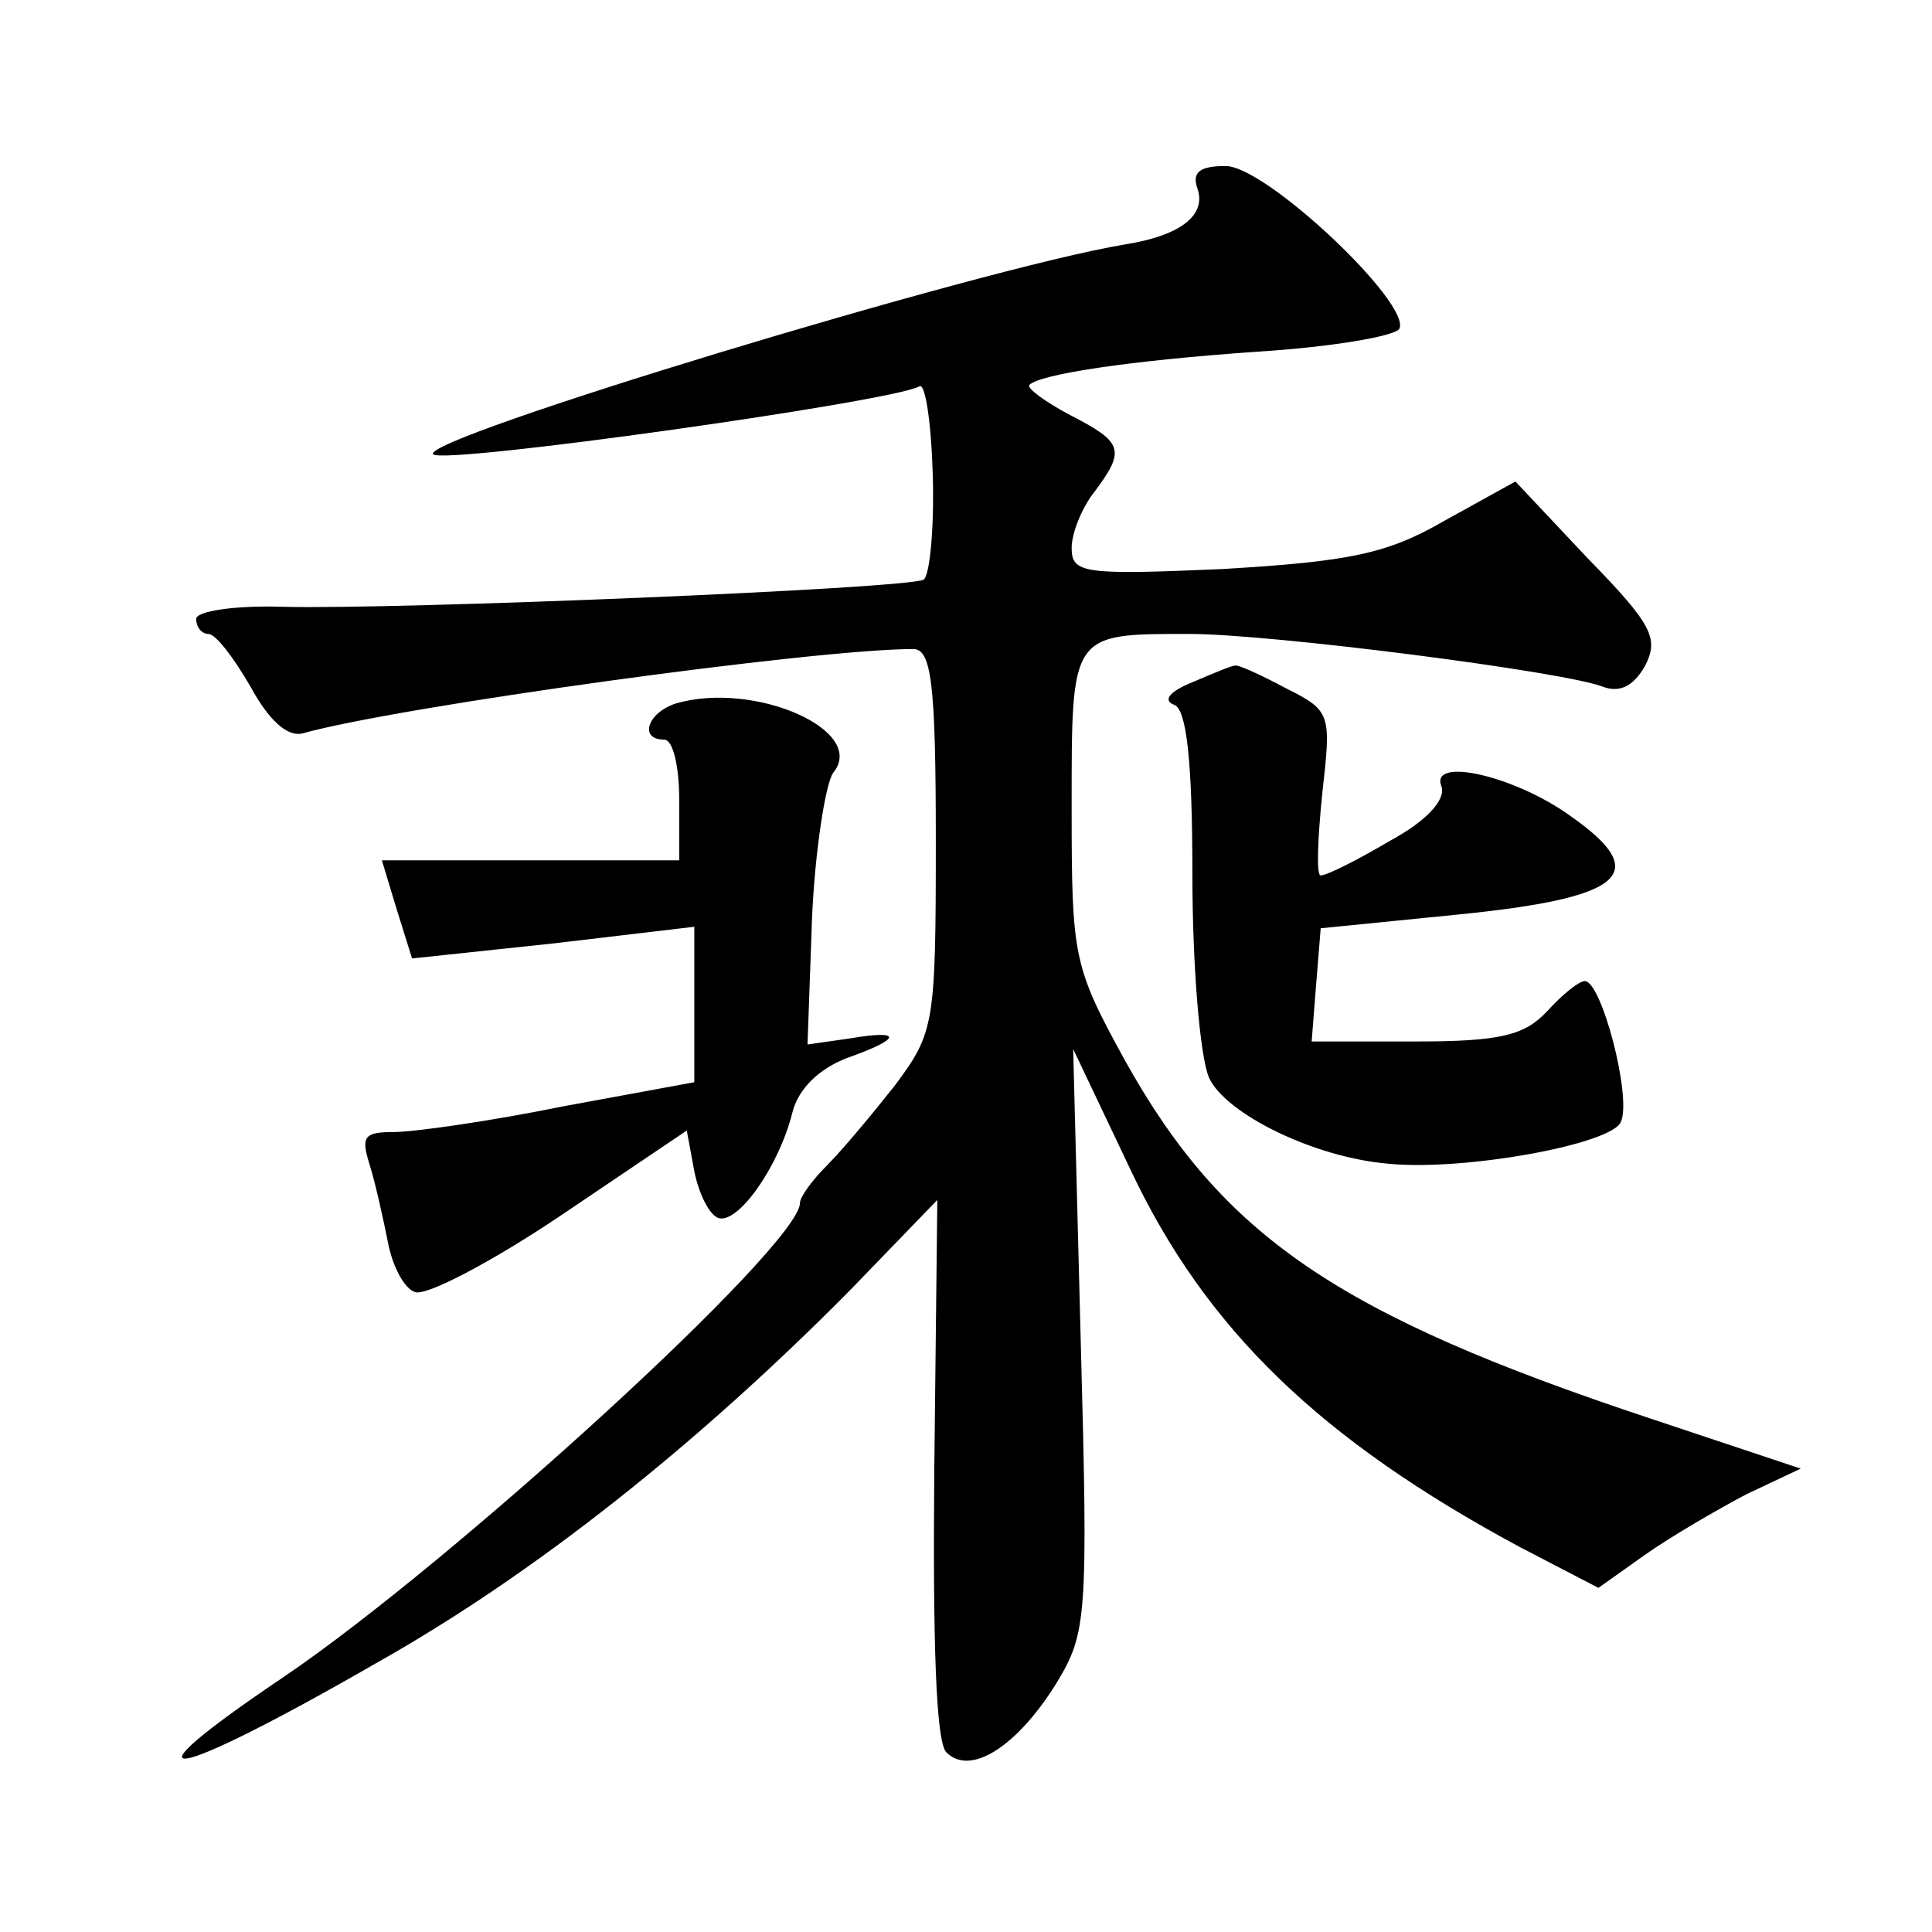
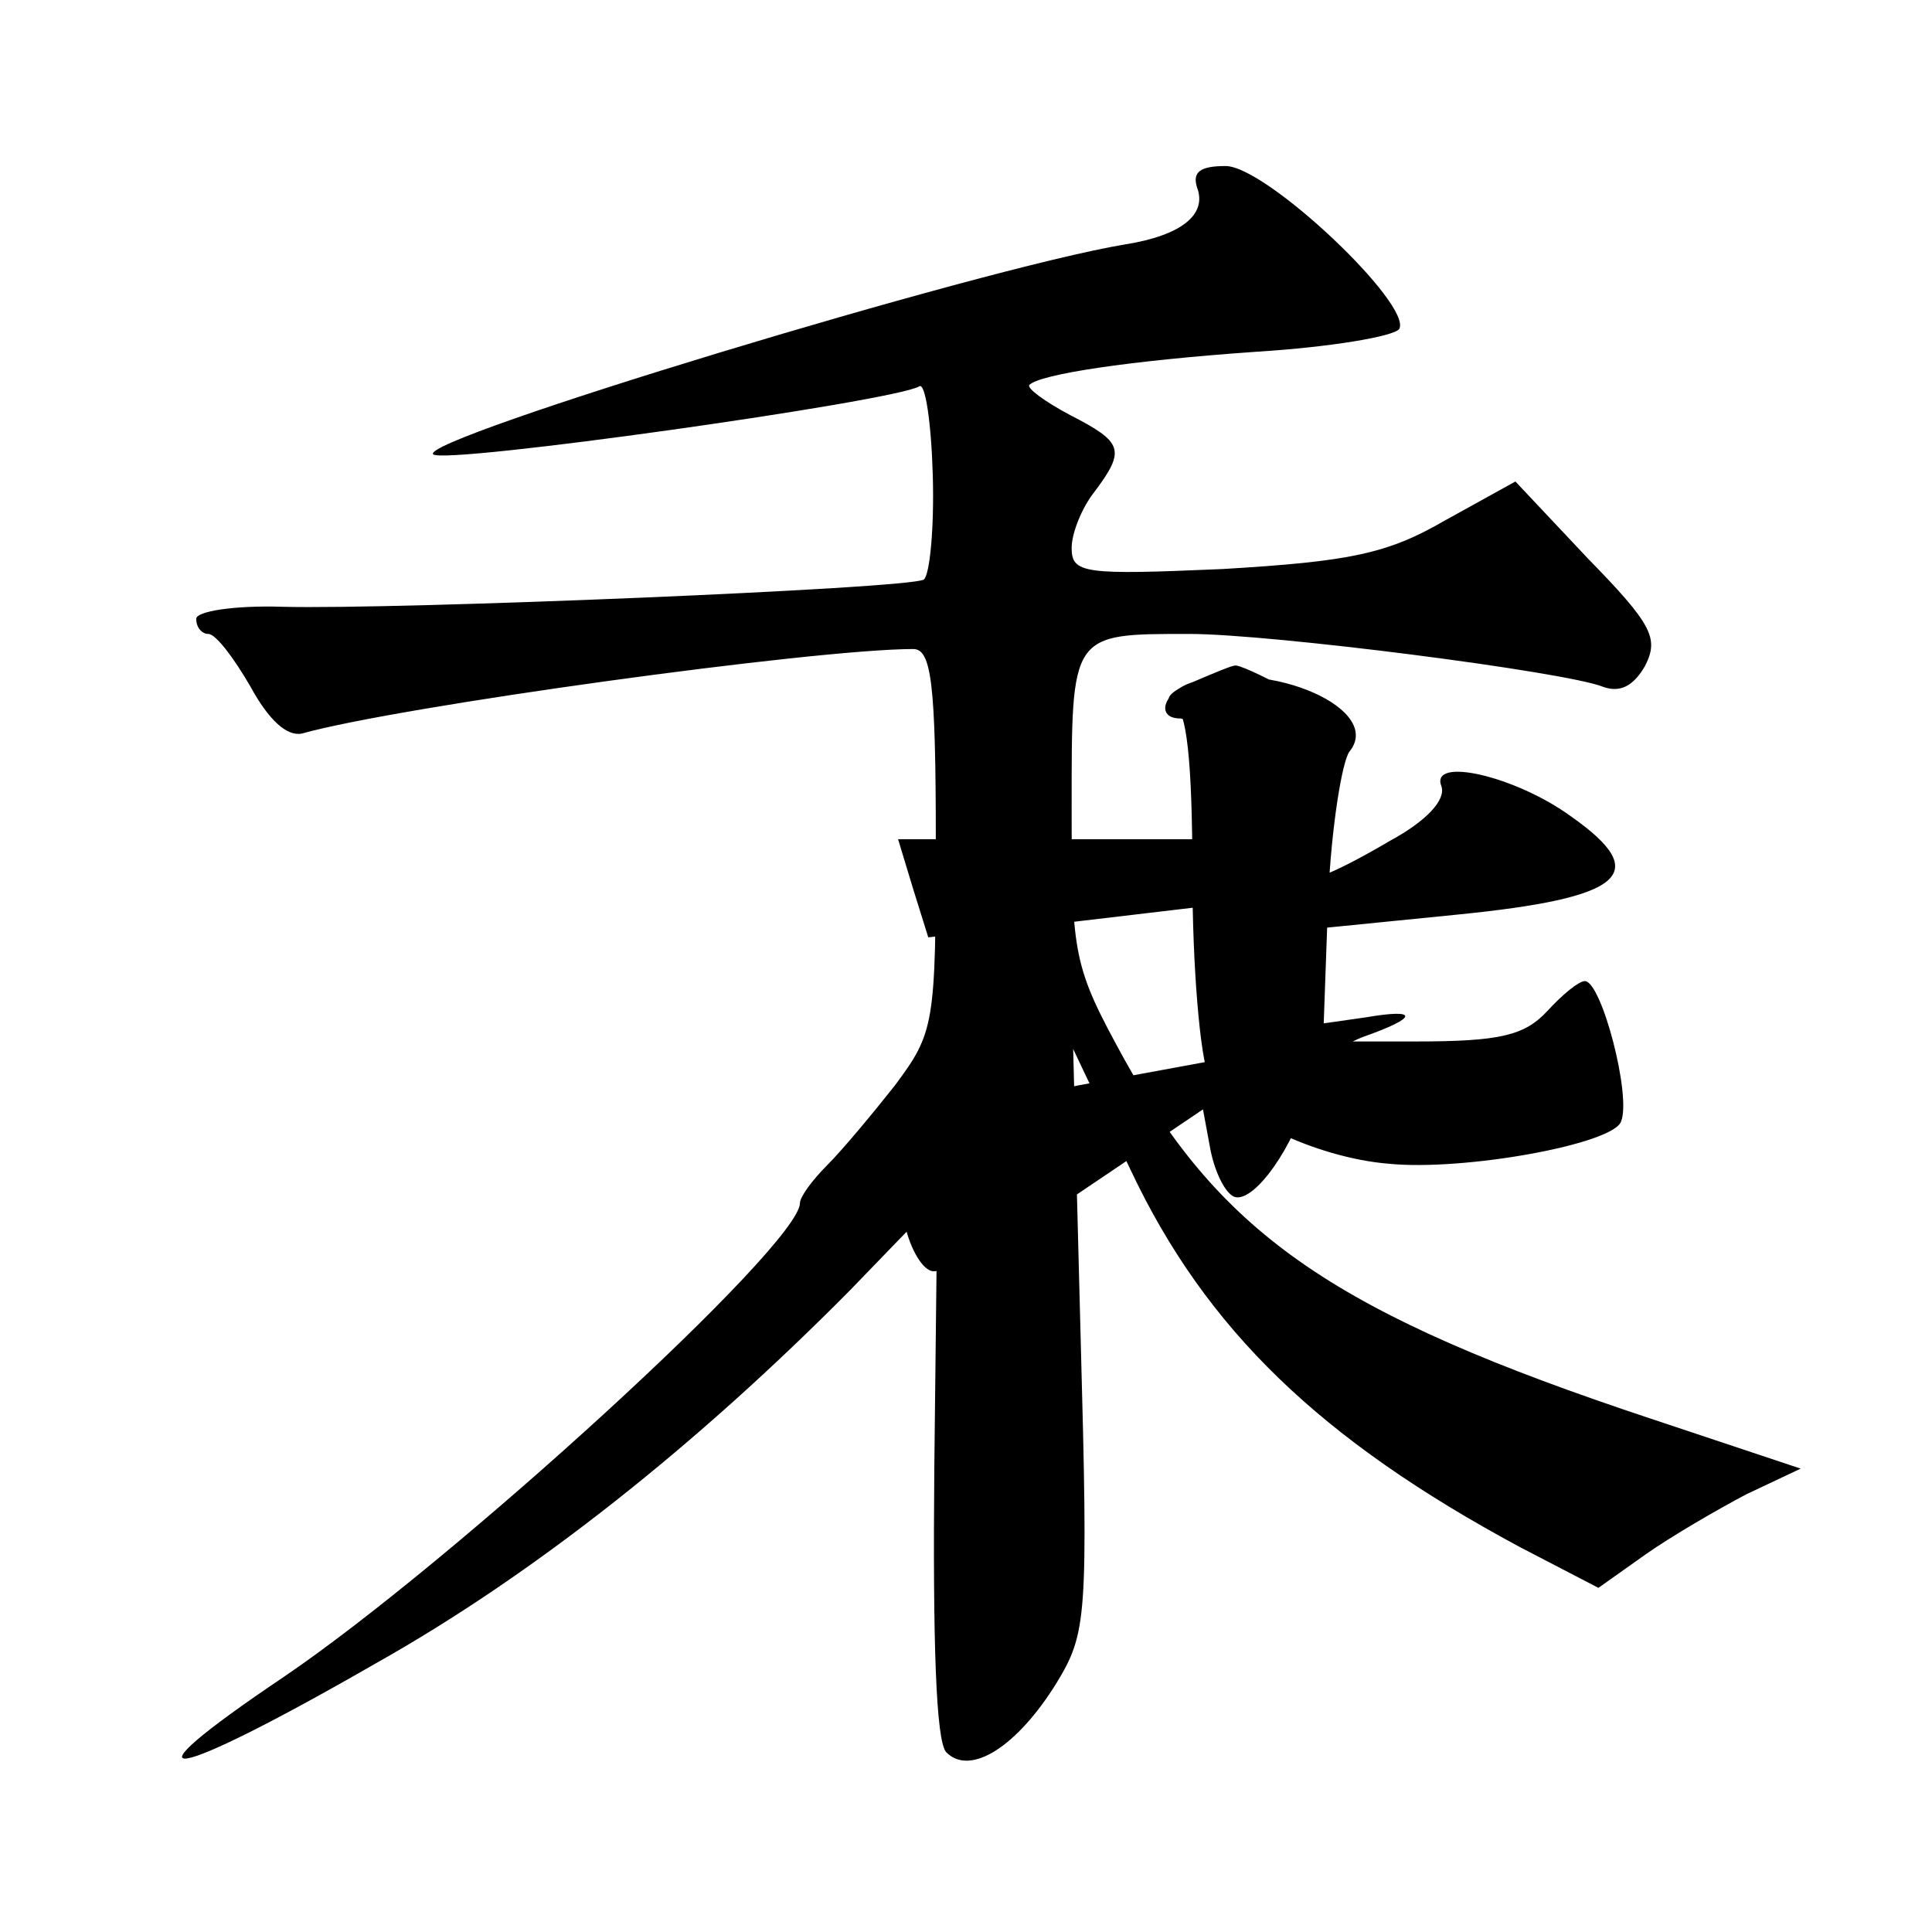
<svg xmlns="http://www.w3.org/2000/svg" version="1.0" width="128pt" height="128pt" viewBox="0 0 128 128" preserveAspectRatio="xMidYMid meet">
  <g transform="translate(0,128) scale(0.1,-0.1)" fill="#0" stroke="none">
-     <path d="M793 1156 c7 -18 -10 -32 -48 -38 -96 -16 -468 -129 -458 -139 7 -7 305 35 322 45 4 3 8 -24 9 -59 1 -35 -2 -66 -6 -69 -10 -6 -349 -20 -425 -18 -32 1 -57 -3 -57 -8 0 -6 4 -10 8 -10 5 0 17 -16 28 -35 12 -22 24 -33 34 -31 64 18 340 56 405 56 12 0 15 -22 15 -127 0 -122 -1 -127 -27 -162 -15 -19 -35 -43 -45 -53 -10 -10 -18 -21 -18 -25 0 -28 -230 -238 -342 -314 -113 -76 -78 -71 61 9 105 59 213 145 314 247 l58 60 -2 -178 c-1 -114 1 -181 8 -188 16 -16 47 4 73 46 20 33 21 43 16 227 l-5 193 38 -80 c50 -106 126 -179 258 -250 l52 -27 31 22 c17 12 48 30 67 40 l36 17 -99 33 c-208 69 -284 121 -349 238 -34 62 -35 68 -35 167 0 116 -1 115 78 115 54 0 249 -25 274 -35 11 -4 20 0 28 14 9 18 5 27 -38 71 l-48 51 -47 -26 c-38 -22 -63 -27 -147 -32 -92 -4 -100 -3 -100 14 0 10 7 27 15 37 21 28 19 33 -16 51 -17 9 -29 18 -27 20 7 7 65 16 151 22 48 3 90 10 94 15 9 16 -88 108 -115 108 -17 0 -22 -4 -19 -14z M790 828 c-15 -6 -20 -12 -12 -15 8 -3 12 -36 12 -113 0 -60 5 -120 11 -134 11 -24 70 -53 119 -57 50 -5 149 13 154 28 7 17 -13 93 -24 93 -4 0 -15 -9 -25 -20 -15 -16 -31 -20 -87 -20 l-69 0 3 38 3 37 90 9 c111 11 130 27 76 65 -37 27 -94 40 -86 20 3 -9 -10 -23 -34 -36 -22 -13 -42 -23 -46 -23 -3 0 -2 24 1 54 6 53 6 55 -24 70 -17 9 -32 16 -34 15 -2 0 -14 -5 -28 -11z M448 814 c-19 -6 -25 -24 -8 -24 6 0 10 -18 10 -40 l0 -40 -99 0 -98 0 10 -33 10 -32 94 10 93 11 0 -51 0 -52 -87 -16 c-49 -10 -99 -17 -112 -17 -20 0 -22 -3 -16 -22 4 -13 9 -36 12 -51 3 -16 11 -31 18 -33 7 -3 51 20 97 51 l83 56 5 -27 c3 -15 10 -29 16 -31 13 -4 40 34 49 70 4 16 18 29 36 36 37 13 37 19 2 13 l-28 -4 3 84 c2 45 9 89 14 96 23 28 -52 61 -104 46z" />
+     <path d="M793 1156 c7 -18 -10 -32 -48 -38 -96 -16 -468 -129 -458 -139 7 -7 305 35 322 45 4 3 8 -24 9 -59 1 -35 -2 -66 -6 -69 -10 -6 -349 -20 -425 -18 -32 1 -57 -3 -57 -8 0 -6 4 -10 8 -10 5 0 17 -16 28 -35 12 -22 24 -33 34 -31 64 18 340 56 405 56 12 0 15 -22 15 -127 0 -122 -1 -127 -27 -162 -15 -19 -35 -43 -45 -53 -10 -10 -18 -21 -18 -25 0 -28 -230 -238 -342 -314 -113 -76 -78 -71 61 9 105 59 213 145 314 247 l58 60 -2 -178 c-1 -114 1 -181 8 -188 16 -16 47 4 73 46 20 33 21 43 16 227 l-5 193 38 -80 c50 -106 126 -179 258 -250 l52 -27 31 22 c17 12 48 30 67 40 l36 17 -99 33 c-208 69 -284 121 -349 238 -34 62 -35 68 -35 167 0 116 -1 115 78 115 54 0 249 -25 274 -35 11 -4 20 0 28 14 9 18 5 27 -38 71 l-48 51 -47 -26 c-38 -22 -63 -27 -147 -32 -92 -4 -100 -3 -100 14 0 10 7 27 15 37 21 28 19 33 -16 51 -17 9 -29 18 -27 20 7 7 65 16 151 22 48 3 90 10 94 15 9 16 -88 108 -115 108 -17 0 -22 -4 -19 -14z M790 828 c-15 -6 -20 -12 -12 -15 8 -3 12 -36 12 -113 0 -60 5 -120 11 -134 11 -24 70 -53 119 -57 50 -5 149 13 154 28 7 17 -13 93 -24 93 -4 0 -15 -9 -25 -20 -15 -16 -31 -20 -87 -20 l-69 0 3 38 3 37 90 9 c111 11 130 27 76 65 -37 27 -94 40 -86 20 3 -9 -10 -23 -34 -36 -22 -13 -42 -23 -46 -23 -3 0 -2 24 1 54 6 53 6 55 -24 70 -17 9 -32 16 -34 15 -2 0 -14 -5 -28 -11z c-19 -6 -25 -24 -8 -24 6 0 10 -18 10 -40 l0 -40 -99 0 -98 0 10 -33 10 -32 94 10 93 11 0 -51 0 -52 -87 -16 c-49 -10 -99 -17 -112 -17 -20 0 -22 -3 -16 -22 4 -13 9 -36 12 -51 3 -16 11 -31 18 -33 7 -3 51 20 97 51 l83 56 5 -27 c3 -15 10 -29 16 -31 13 -4 40 34 49 70 4 16 18 29 36 36 37 13 37 19 2 13 l-28 -4 3 84 c2 45 9 89 14 96 23 28 -52 61 -104 46z" />
  </g>
</svg>